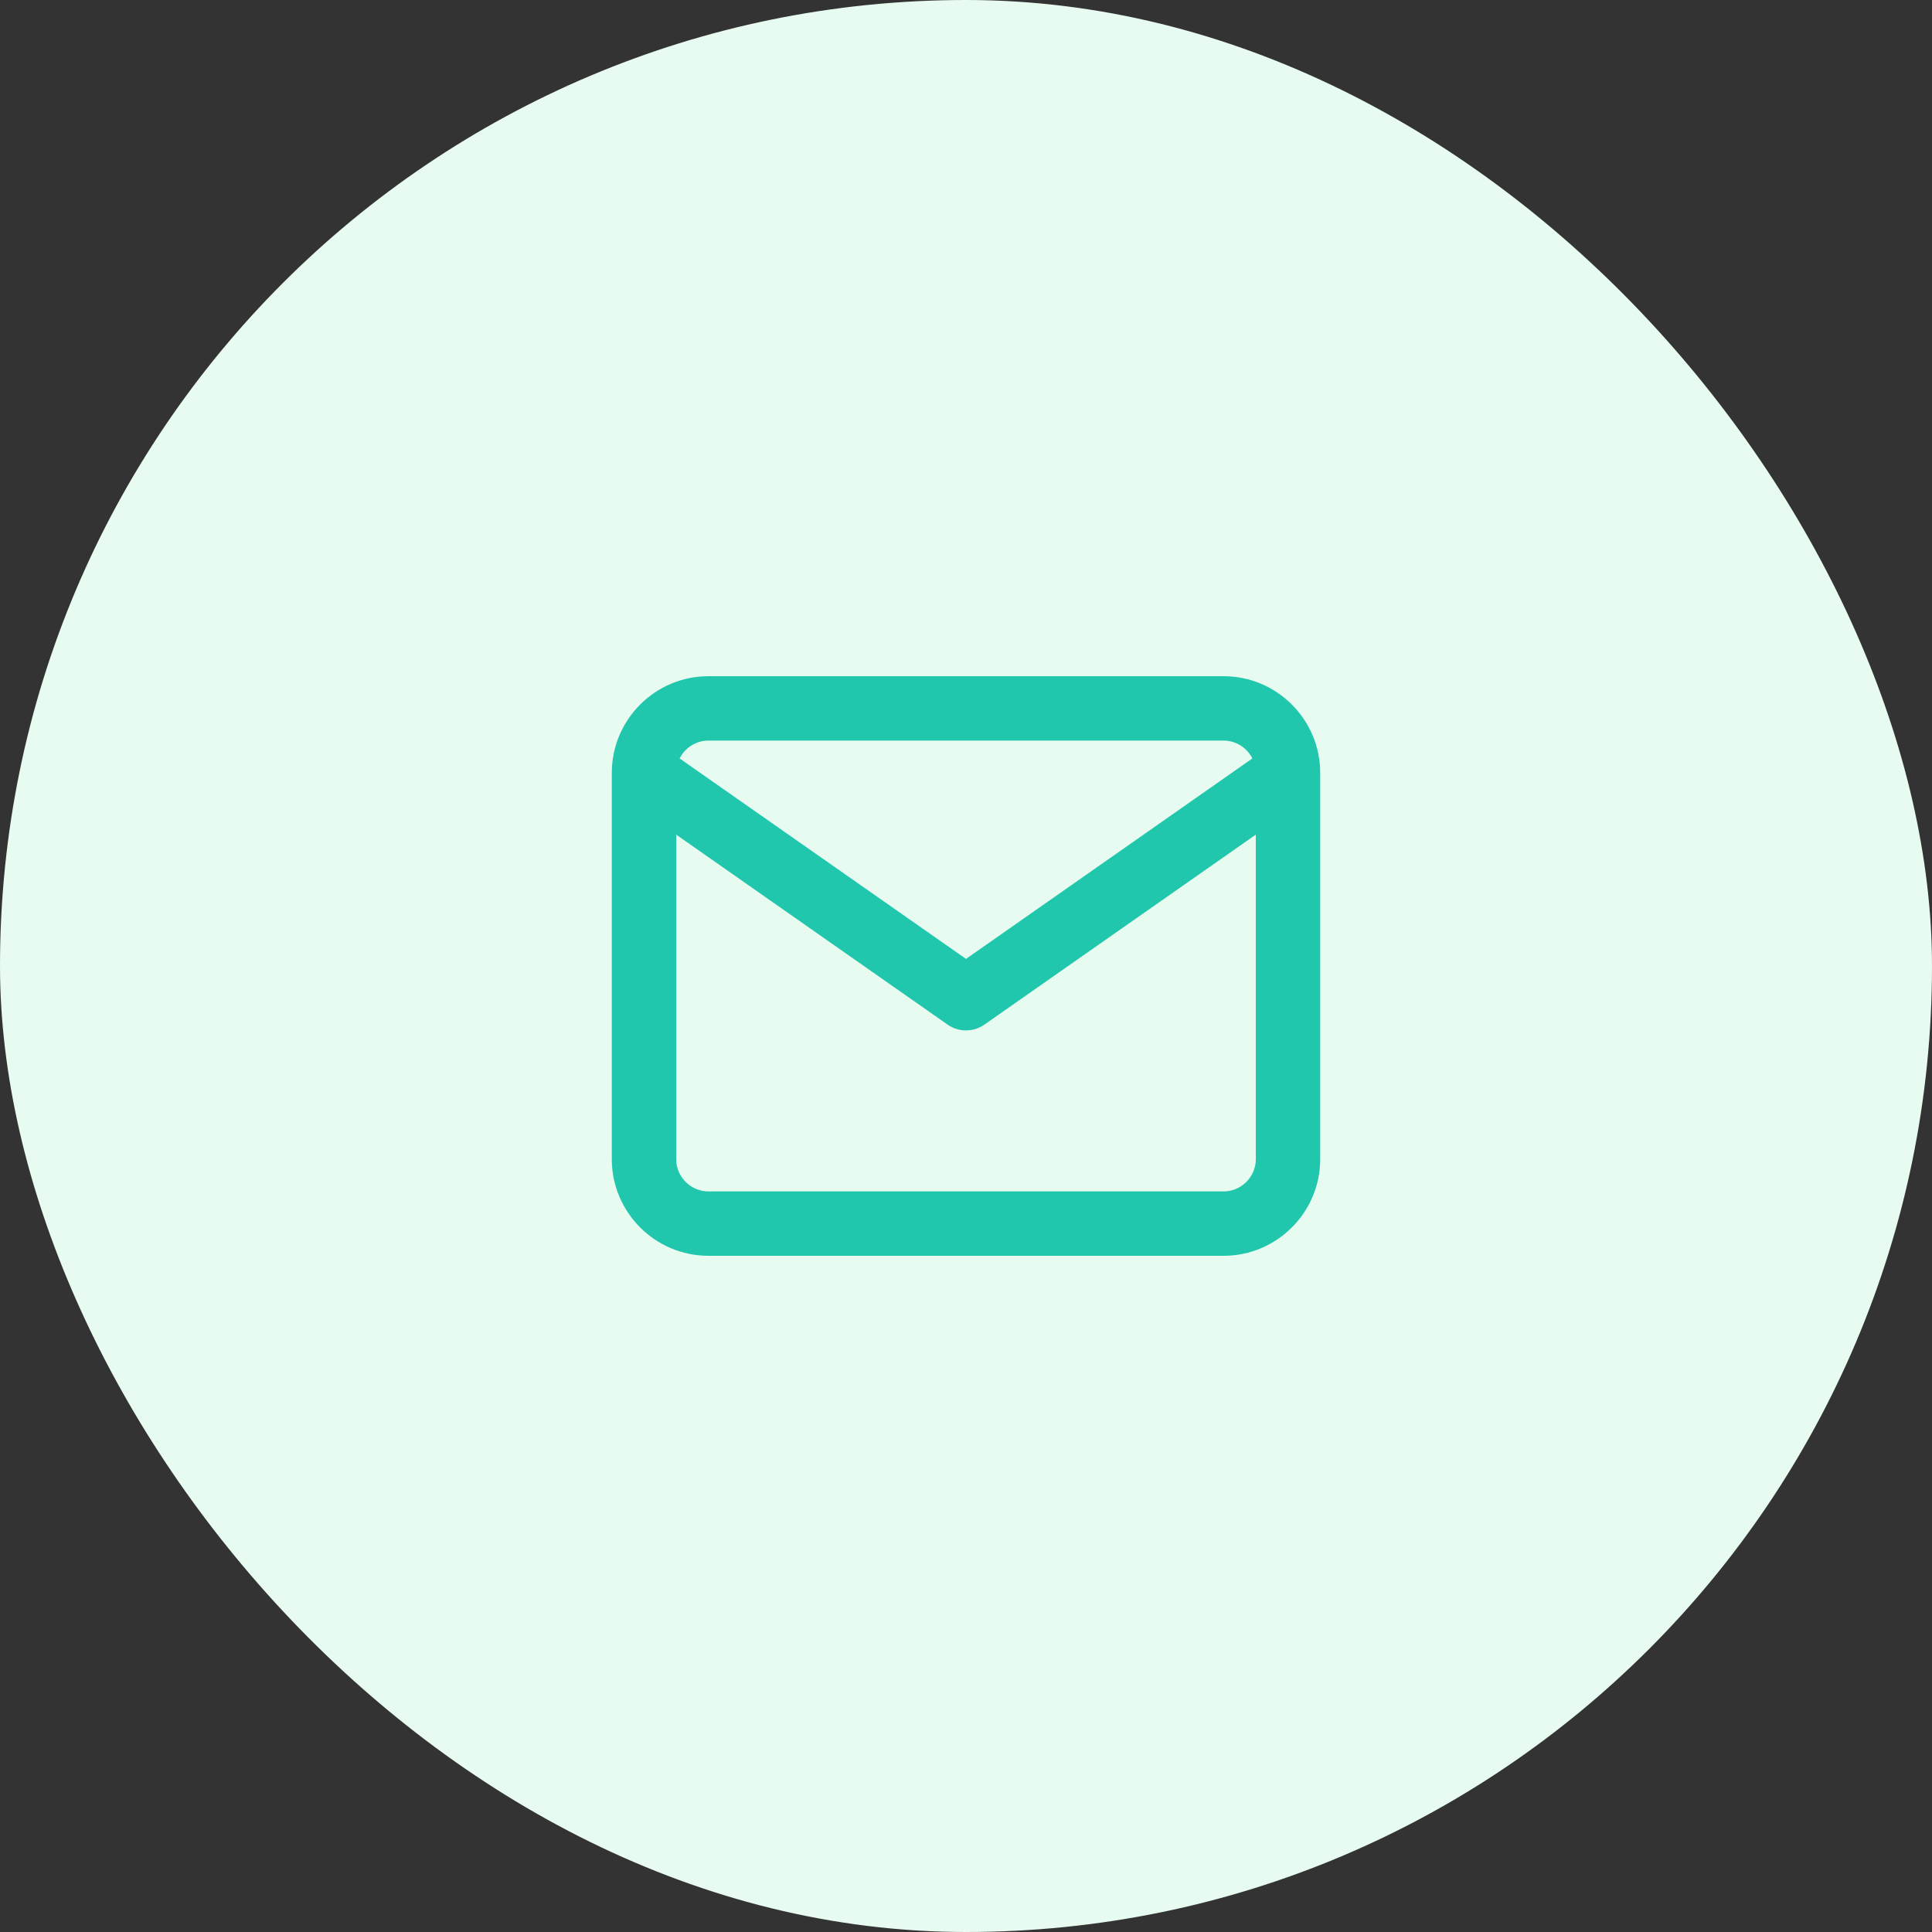
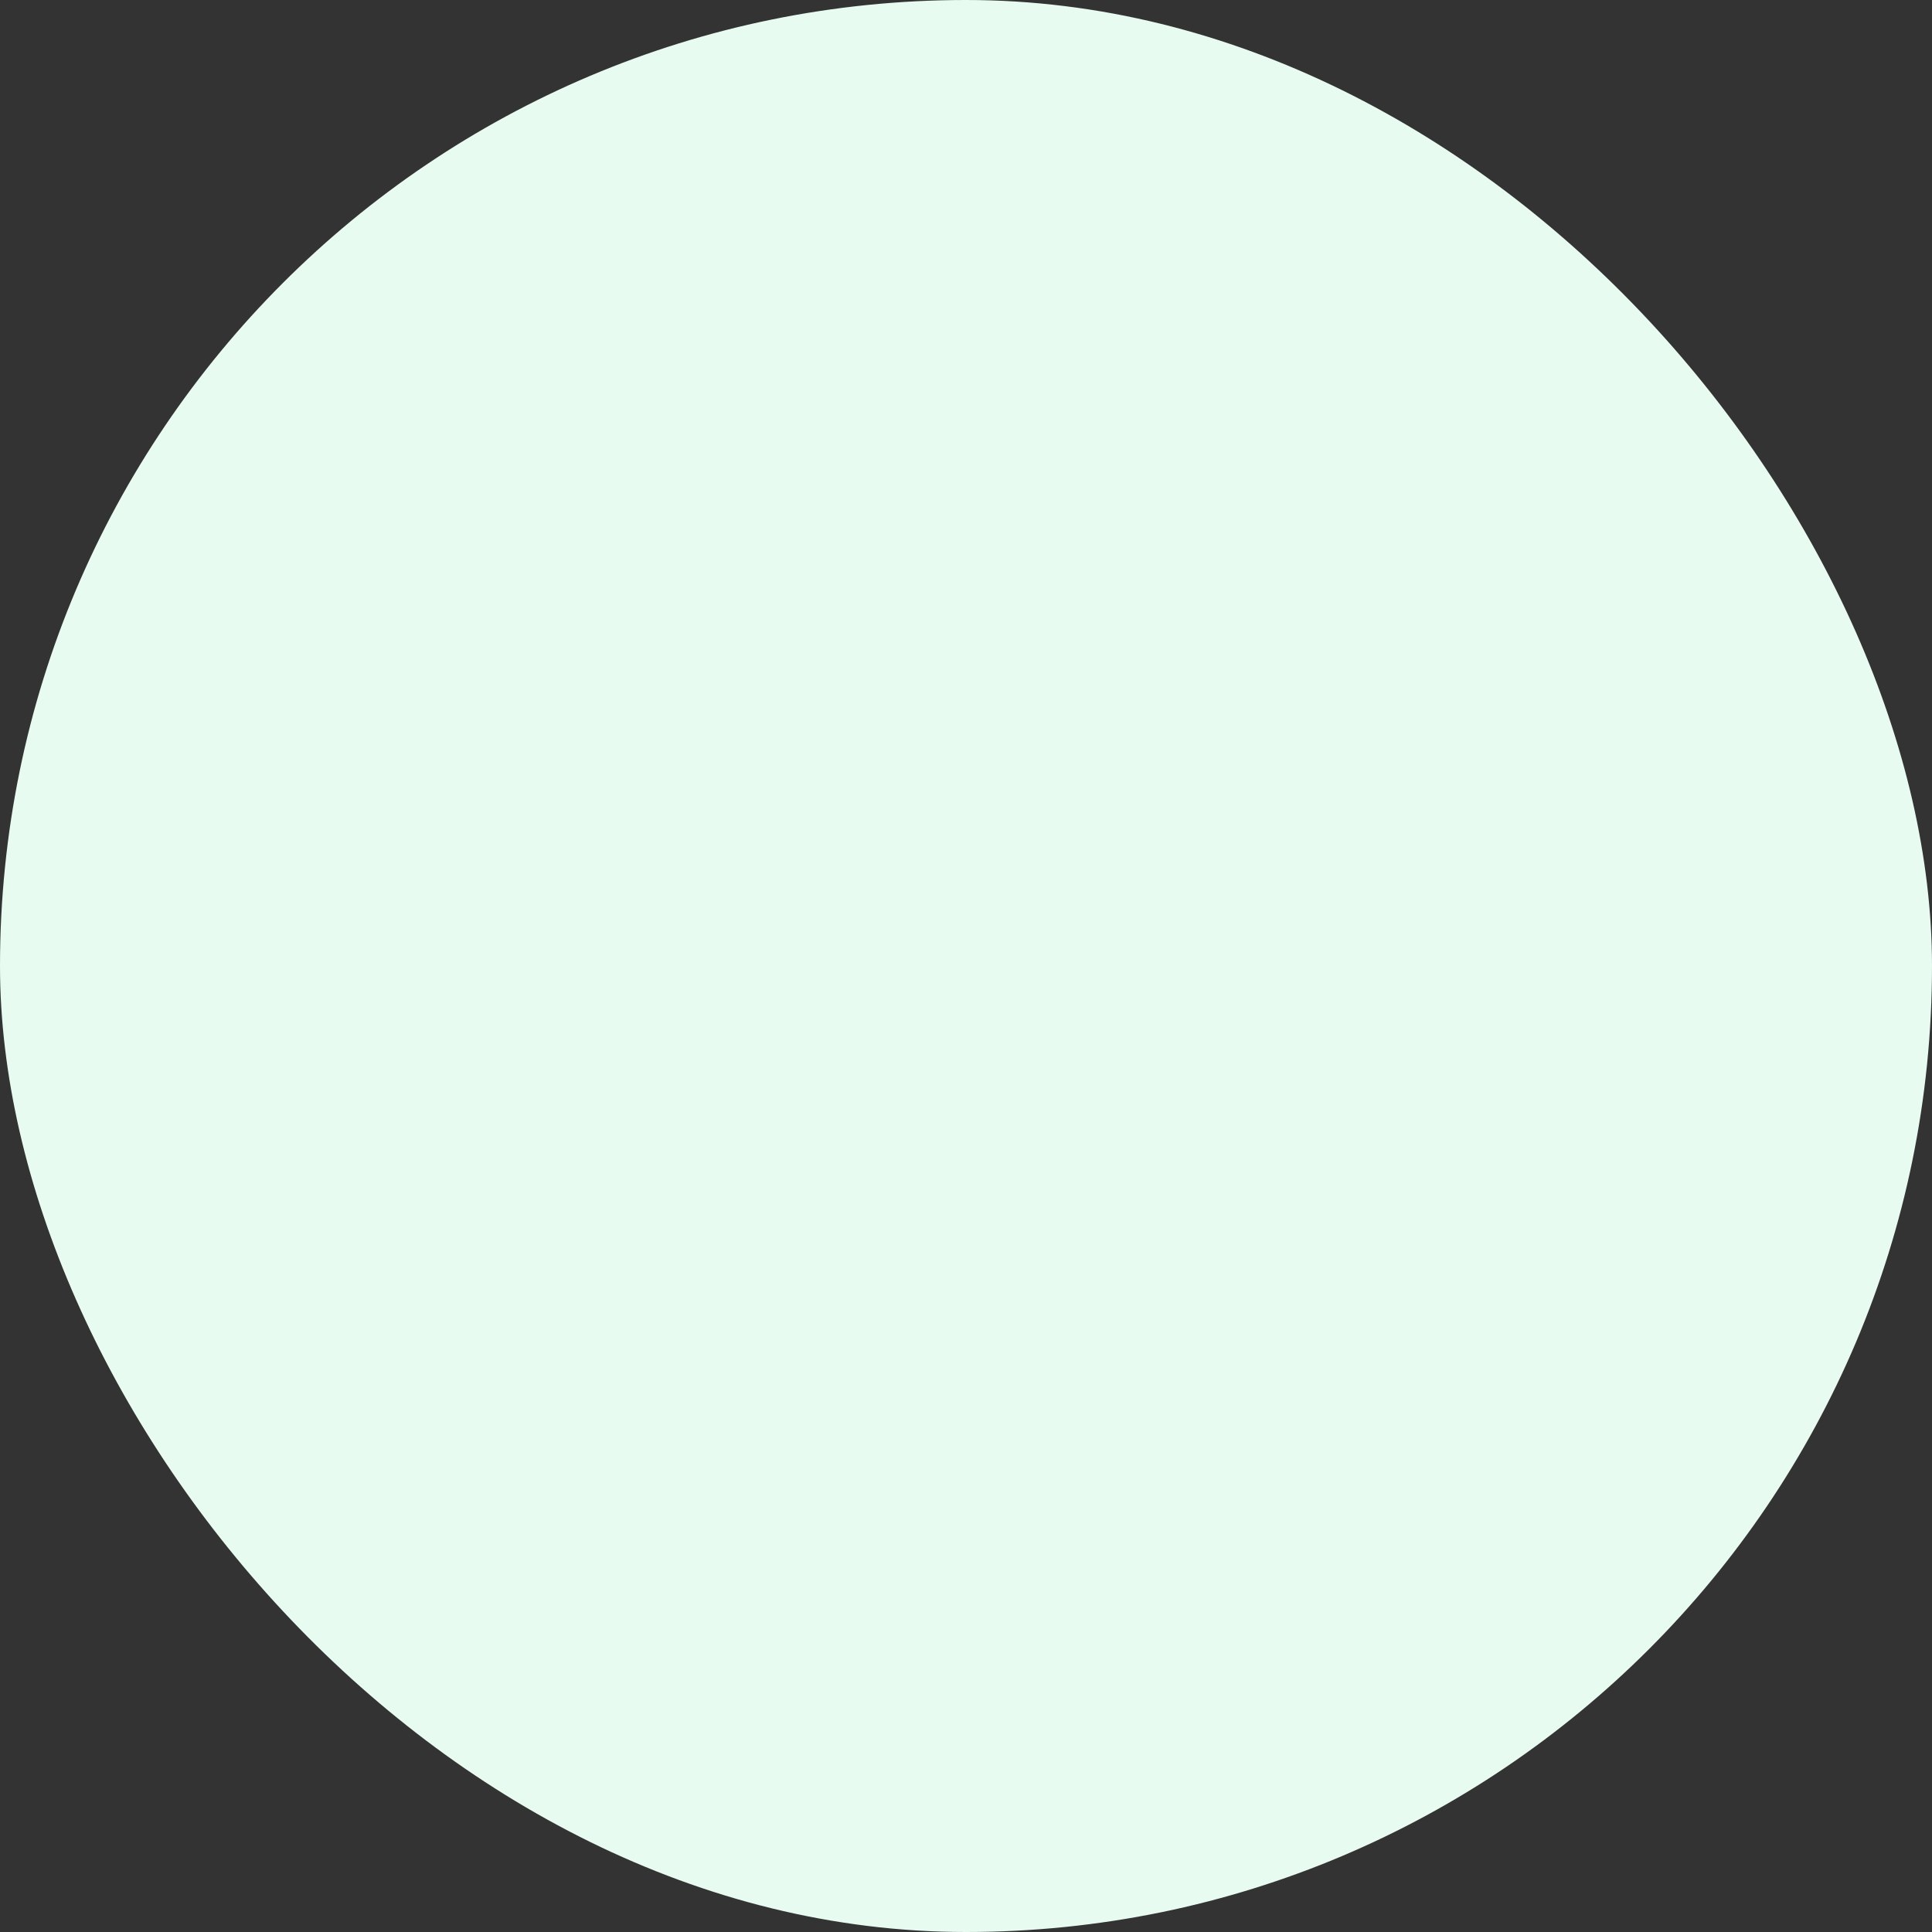
<svg xmlns="http://www.w3.org/2000/svg" width="60" height="60" viewBox="0 0 60 60" fill="none">
  <rect x="0" y="0" width="60" height="60" fill="#333333" stroke="none" />
  <rect width="60" height="60" rx="30" fill="#E7FBF1" />
-   <path d="M40 24C40 22.9 39.1 22 38 22H22C20.9 22 20 22.9 20 24M40 24V36C40 37.1 39.1 38 38 38H22C20.9 38 20 37.1 20 36V24M40 24L30 31L20 24" stroke="#21C7AD" stroke-width="2" stroke-linecap="round" stroke-linejoin="round" />
</svg>